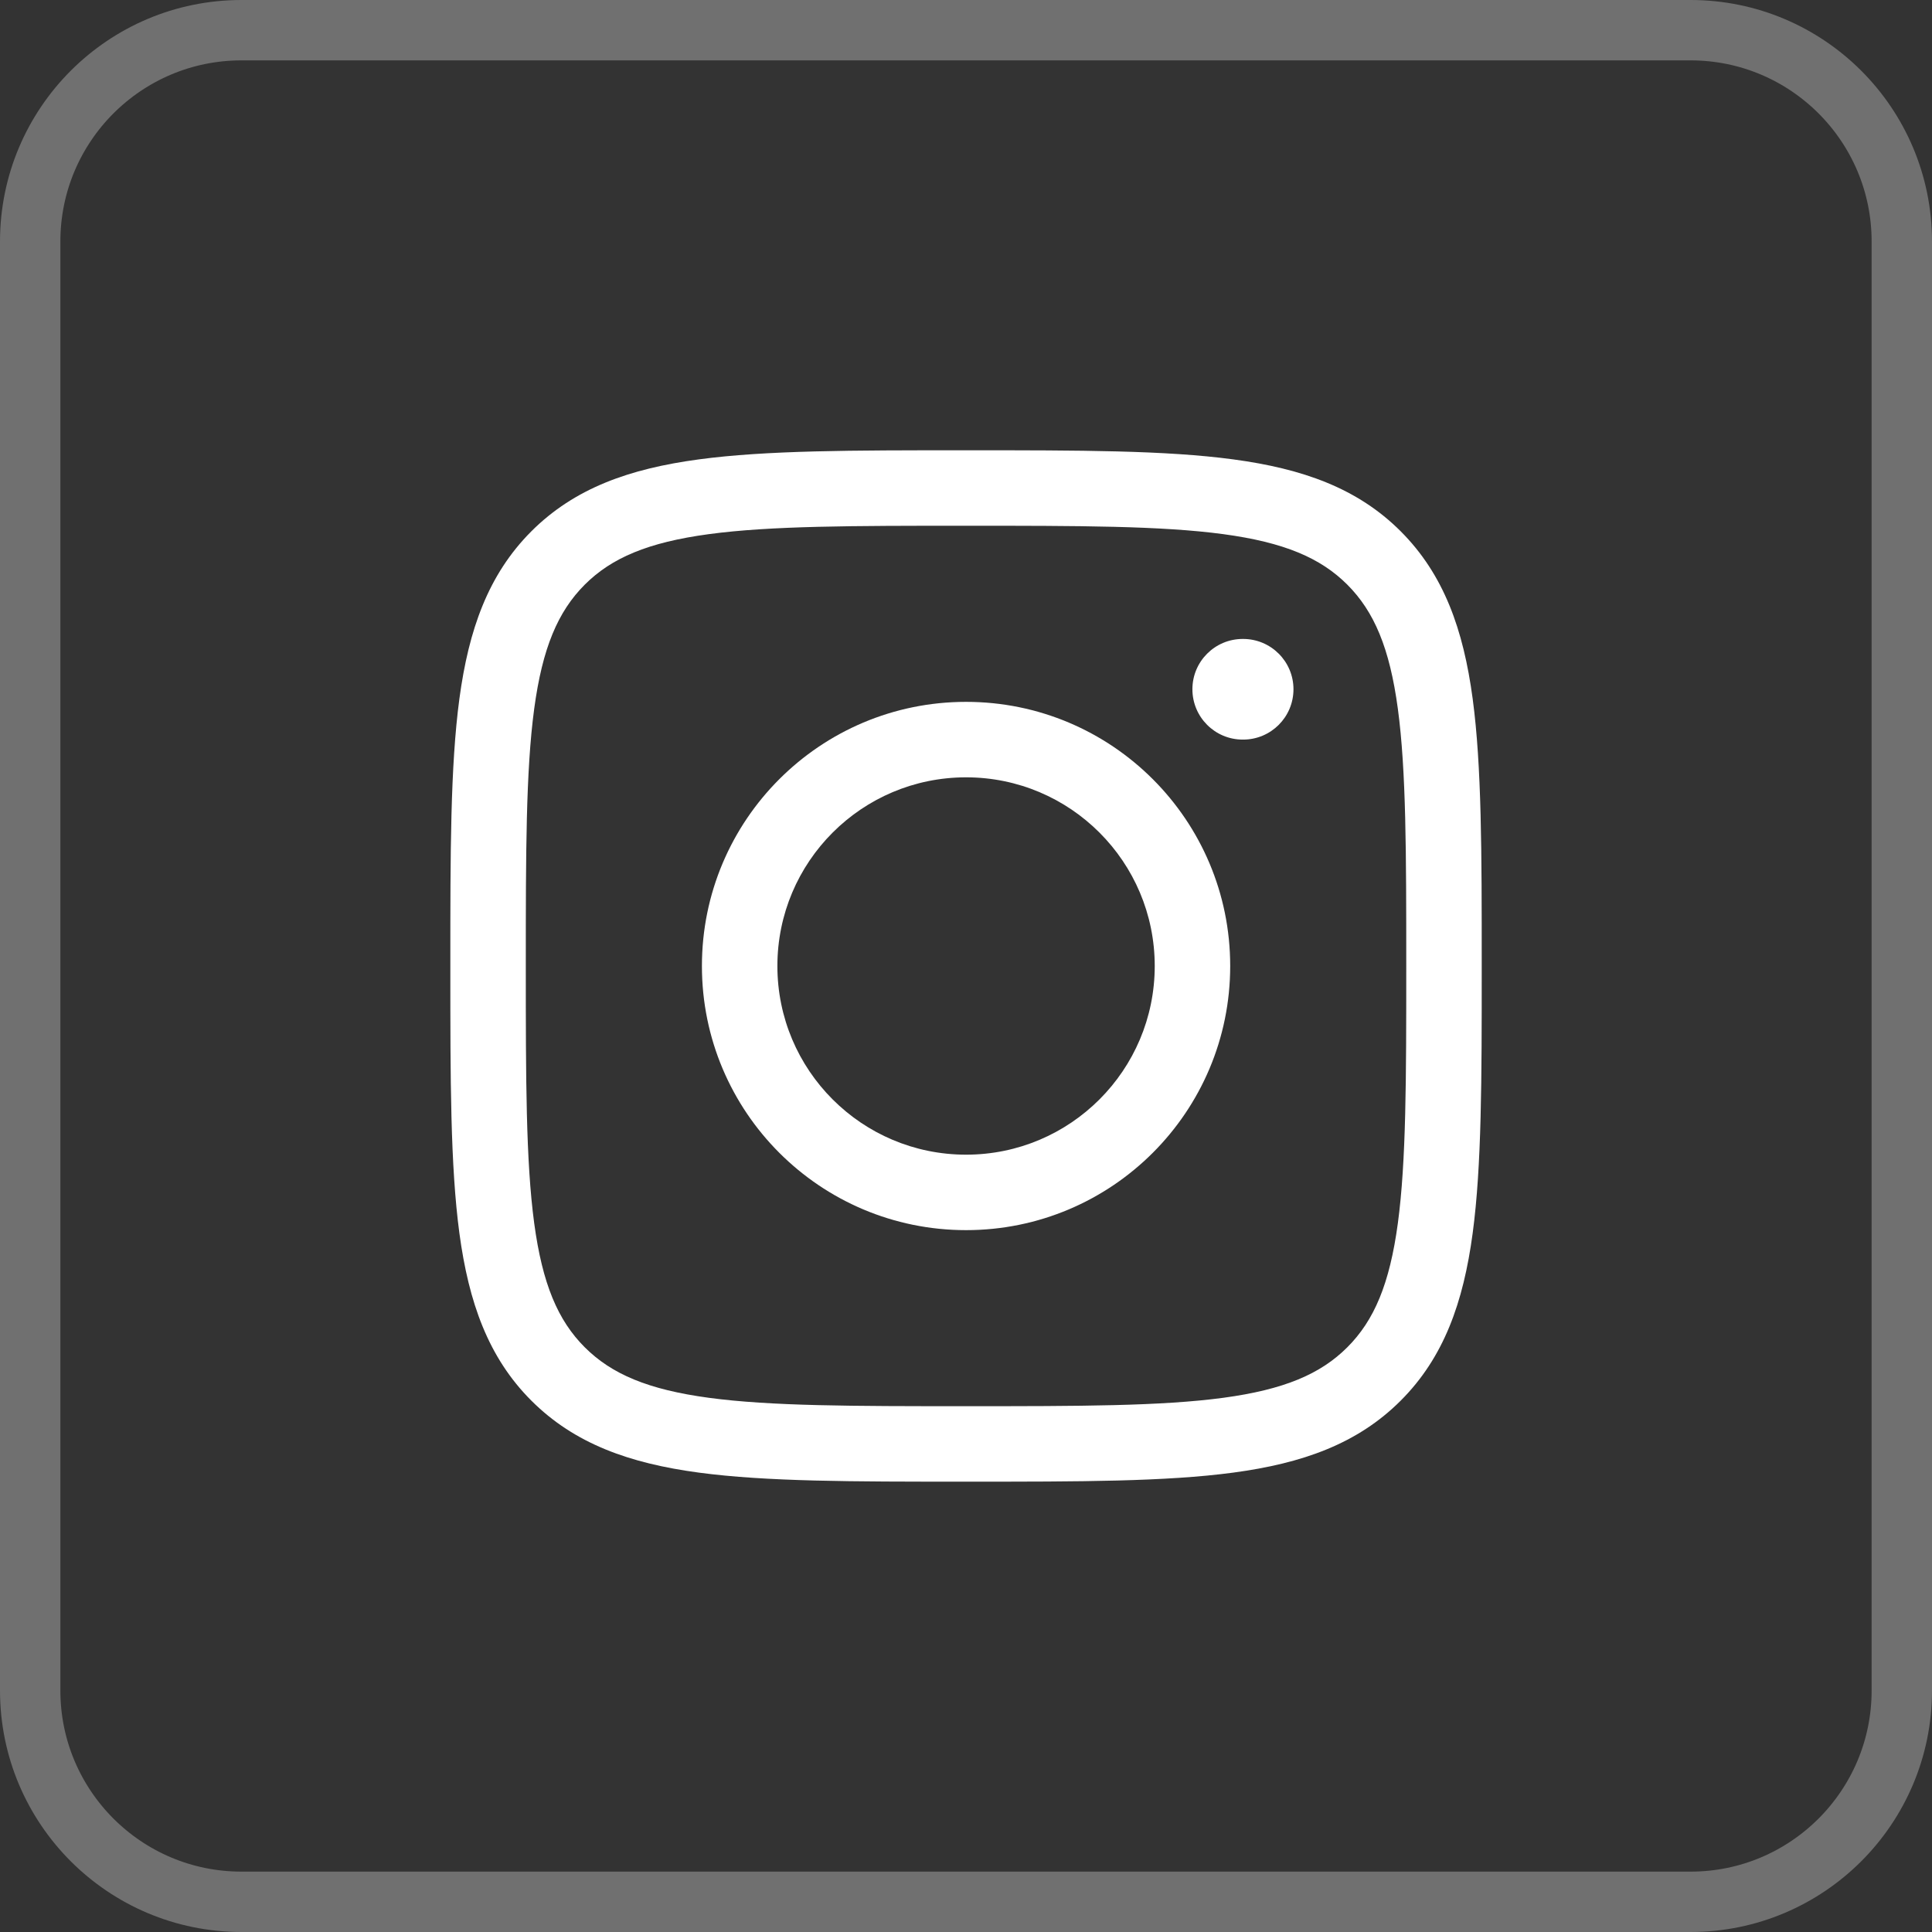
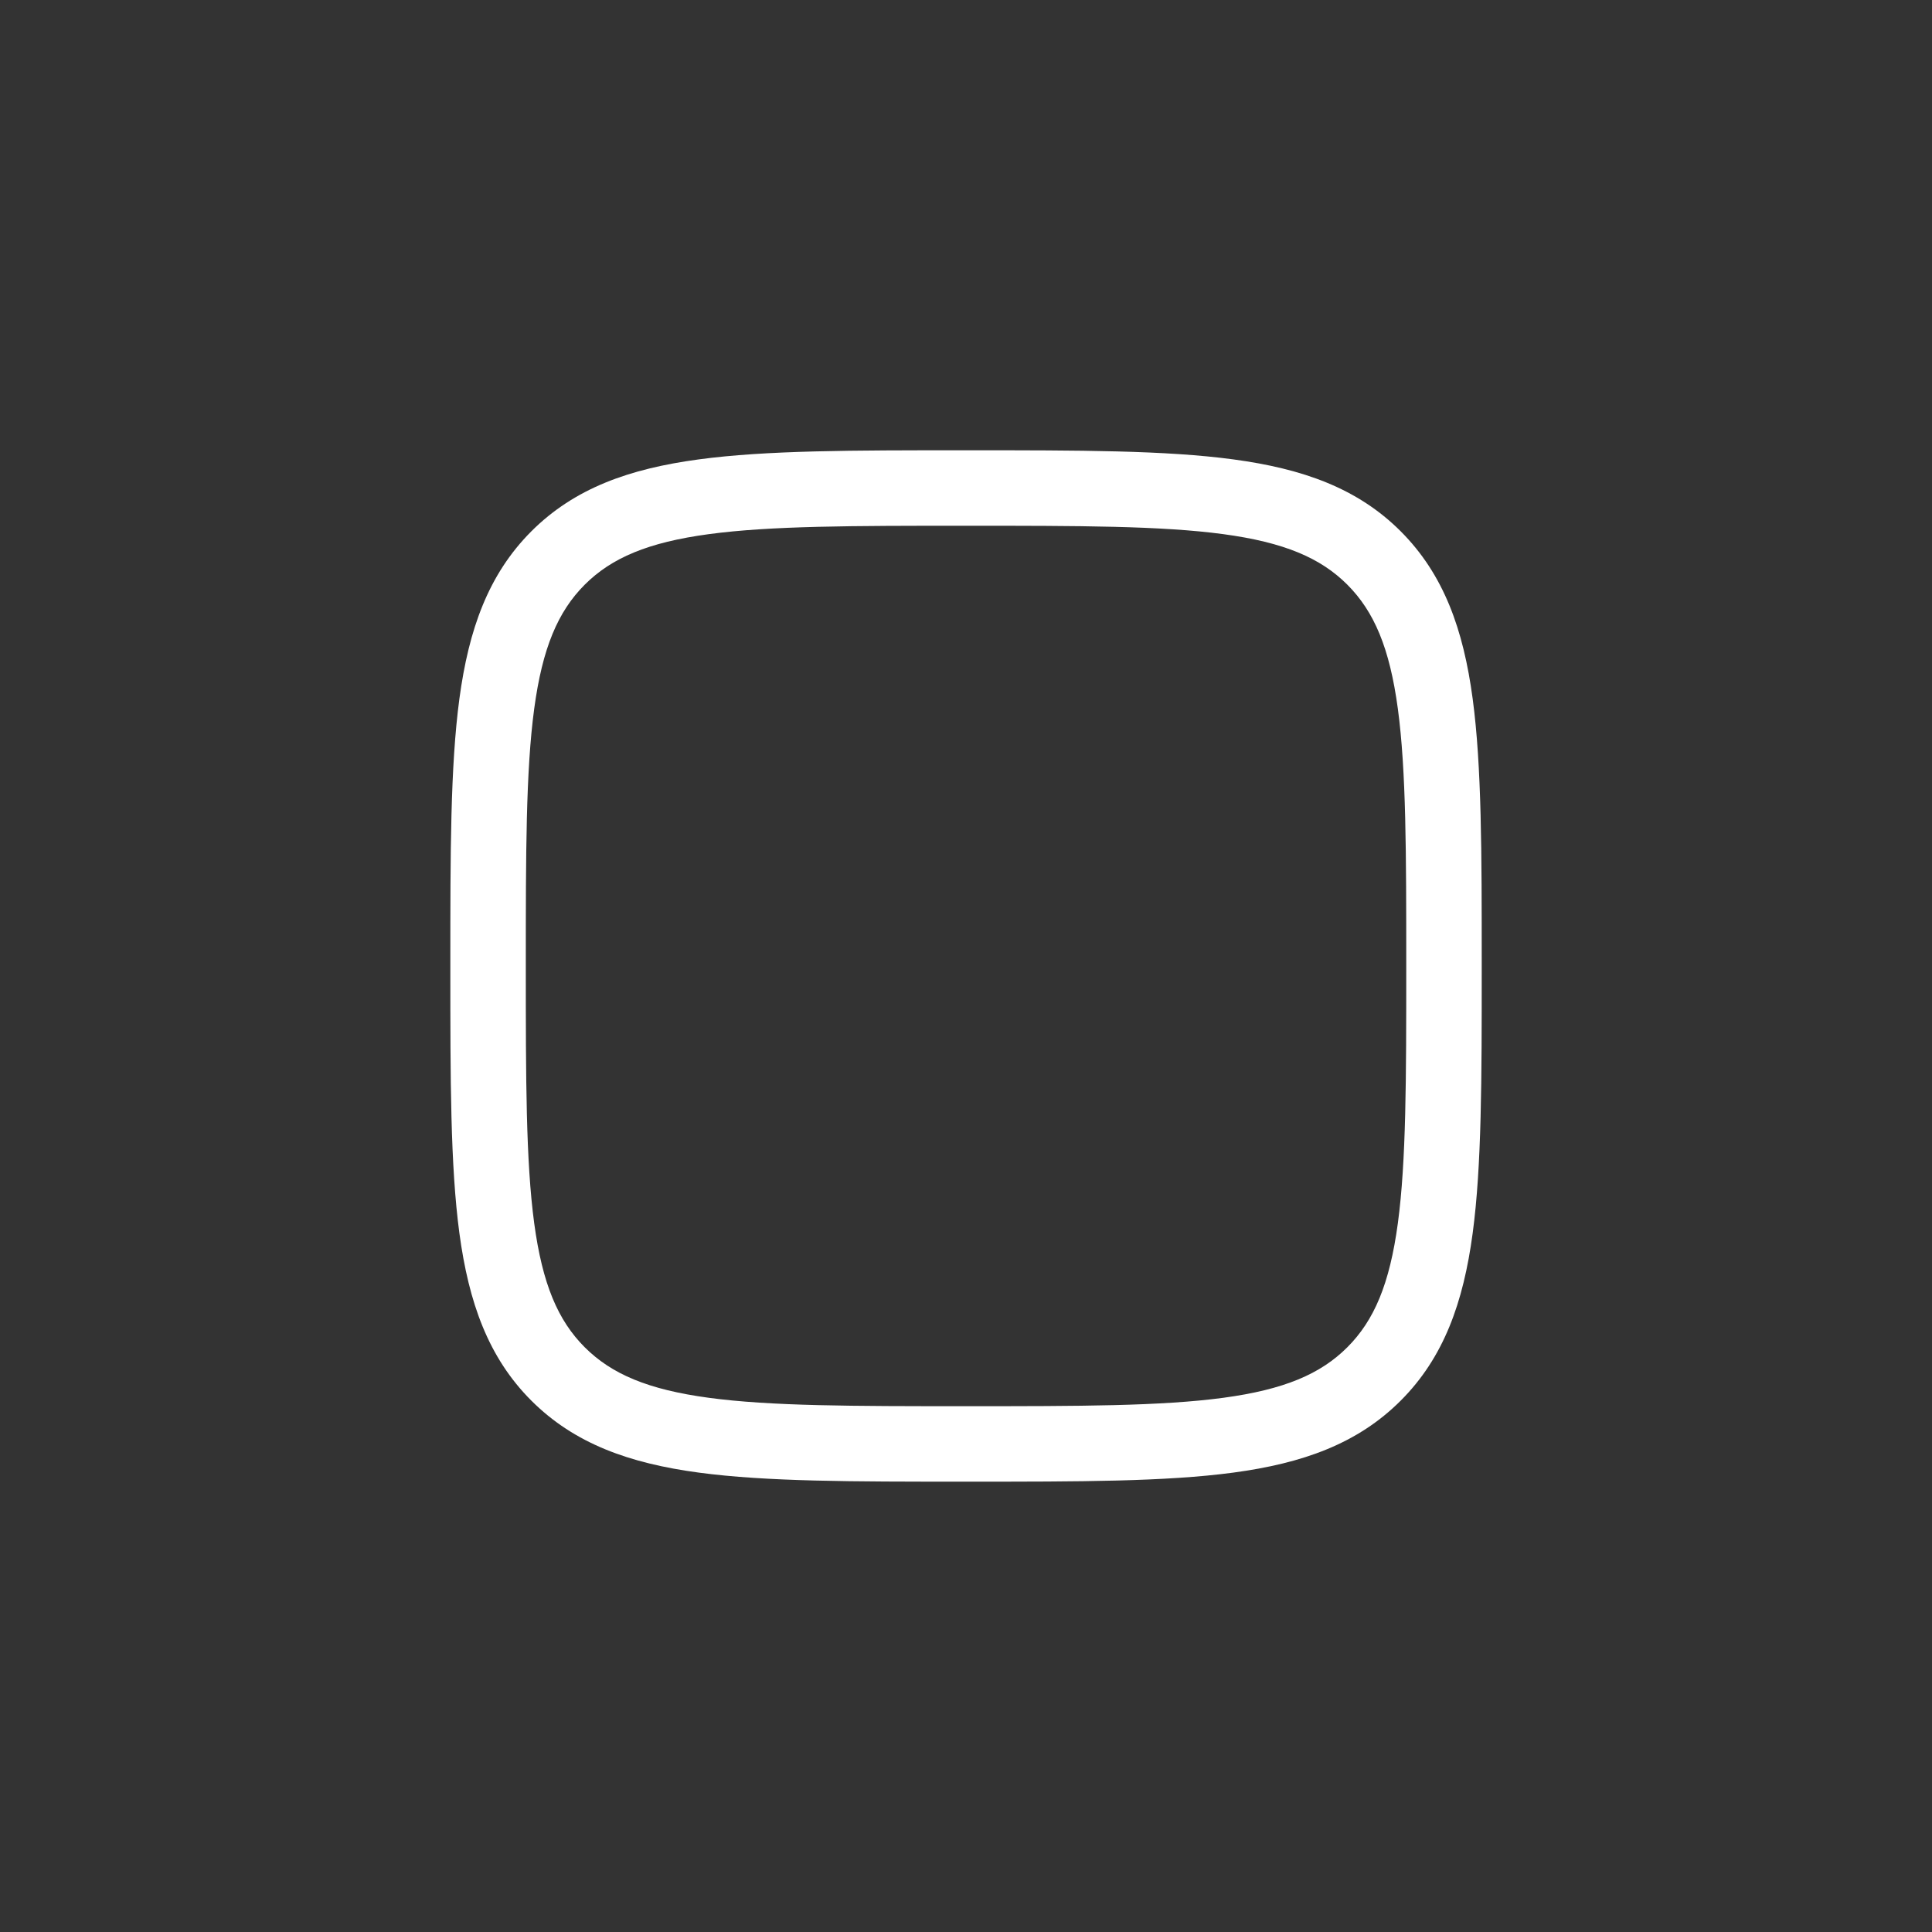
<svg xmlns="http://www.w3.org/2000/svg" width="32" height="32" viewBox="0 0 32 32" fill="none">
  <rect x="0" y="0" width="32" height="32" fill="#333333" stroke="none" />
-   <path d="M4 0.5H28C29.933 0.5 31.5 2.067 31.5 4V28C31.5 29.933 29.933 31.5 28 31.5H4C2.067 31.5 0.5 29.933 0.5 28V4C0.5 2.067 2.067 0.5 4 0.5Z" stroke="white" stroke-opacity="0.3" />
-   <path fill-rule="evenodd" clip-rule="evenodd" d="M11.626 16C11.626 13.583 13.584 11.625 16.001 11.625C18.417 11.625 20.376 13.583 20.376 16C20.376 18.416 18.417 20.375 16.001 20.375C13.584 20.375 11.626 18.416 11.626 16ZM16.001 12.875C14.275 12.875 12.876 14.274 12.876 16C12.876 17.726 14.275 19.125 16.001 19.125C17.727 19.125 19.126 17.726 19.126 16C19.126 14.274 17.727 12.875 16.001 12.875Z" fill="white" />
-   <path d="M20.59 12.25C21.051 12.25 21.424 11.877 21.424 11.416C21.424 10.956 21.051 10.583 20.59 10.583H20.583C20.123 10.583 19.75 10.956 19.75 11.416C19.75 11.877 20.123 12.25 20.583 12.25H20.59Z" fill="white" />
-   <path fill-rule="evenodd" clip-rule="evenodd" d="M16.048 7.458C17.874 7.458 19.308 7.458 20.427 7.609C21.575 7.763 22.485 8.085 23.2 8.8C23.915 9.516 24.238 10.426 24.392 11.573C24.542 12.693 24.542 14.126 24.542 15.952V16.047C24.542 17.873 24.542 19.307 24.392 20.426C24.238 21.573 23.915 22.484 23.2 23.199C22.485 23.914 21.575 24.237 20.427 24.391C19.308 24.541 17.874 24.541 16.048 24.541H15.953C14.127 24.541 12.694 24.541 11.574 24.391C10.427 24.237 9.517 23.914 8.801 23.199C8.086 22.484 7.764 21.573 7.609 20.426C7.459 19.307 7.459 17.873 7.459 16.047V15.952C7.459 14.126 7.459 12.693 7.609 11.573C7.764 10.426 8.086 9.516 8.801 8.8C9.517 8.085 10.427 7.763 11.574 7.609C12.694 7.458 14.127 7.458 15.953 7.458H16.048ZM11.741 8.847C10.732 8.983 10.13 9.24 9.685 9.684C9.241 10.129 8.984 10.731 8.848 11.74C8.71 12.766 8.709 14.116 8.709 16C8.709 17.883 8.71 19.233 8.848 20.26C8.984 21.268 9.241 21.871 9.685 22.315C10.13 22.759 10.732 23.016 11.741 23.152C12.767 23.29 14.117 23.291 16.001 23.291C17.884 23.291 19.234 23.29 20.261 23.152C21.269 23.016 21.872 22.759 22.316 22.315C22.76 21.871 23.017 21.268 23.153 20.26C23.291 19.233 23.292 17.883 23.292 16C23.292 14.116 23.291 12.766 23.153 11.74C23.017 10.731 22.76 10.129 22.316 9.684C21.872 9.24 21.269 8.983 20.261 8.847C19.234 8.709 17.884 8.708 16.001 8.708C14.117 8.708 12.767 8.709 11.741 8.847Z" fill="white" />
+   <path fill-rule="evenodd" clip-rule="evenodd" d="M16.048 7.458C17.874 7.458 19.308 7.458 20.427 7.609C21.575 7.763 22.485 8.085 23.2 8.8C23.915 9.516 24.238 10.426 24.392 11.573C24.542 12.693 24.542 14.126 24.542 15.952V16.047C24.542 17.873 24.542 19.307 24.392 20.426C24.238 21.573 23.915 22.484 23.2 23.199C22.485 23.914 21.575 24.237 20.427 24.391C19.308 24.541 17.874 24.541 16.048 24.541H15.953C14.127 24.541 12.694 24.541 11.574 24.391C10.427 24.237 9.517 23.914 8.801 23.199C8.086 22.484 7.764 21.573 7.609 20.426C7.459 19.307 7.459 17.873 7.459 16.047V15.952C7.459 14.126 7.459 12.693 7.609 11.573C7.764 10.426 8.086 9.516 8.801 8.8C9.517 8.085 10.427 7.763 11.574 7.609C12.694 7.458 14.127 7.458 15.953 7.458H16.048M11.741 8.847C10.732 8.983 10.13 9.24 9.685 9.684C9.241 10.129 8.984 10.731 8.848 11.74C8.71 12.766 8.709 14.116 8.709 16C8.709 17.883 8.71 19.233 8.848 20.26C8.984 21.268 9.241 21.871 9.685 22.315C10.13 22.759 10.732 23.016 11.741 23.152C12.767 23.29 14.117 23.291 16.001 23.291C17.884 23.291 19.234 23.29 20.261 23.152C21.269 23.016 21.872 22.759 22.316 22.315C22.76 21.871 23.017 21.268 23.153 20.26C23.291 19.233 23.292 17.883 23.292 16C23.292 14.116 23.291 12.766 23.153 11.74C23.017 10.731 22.76 10.129 22.316 9.684C21.872 9.24 21.269 8.983 20.261 8.847C19.234 8.709 17.884 8.708 16.001 8.708C14.117 8.708 12.767 8.709 11.741 8.847Z" fill="white" />
</svg>